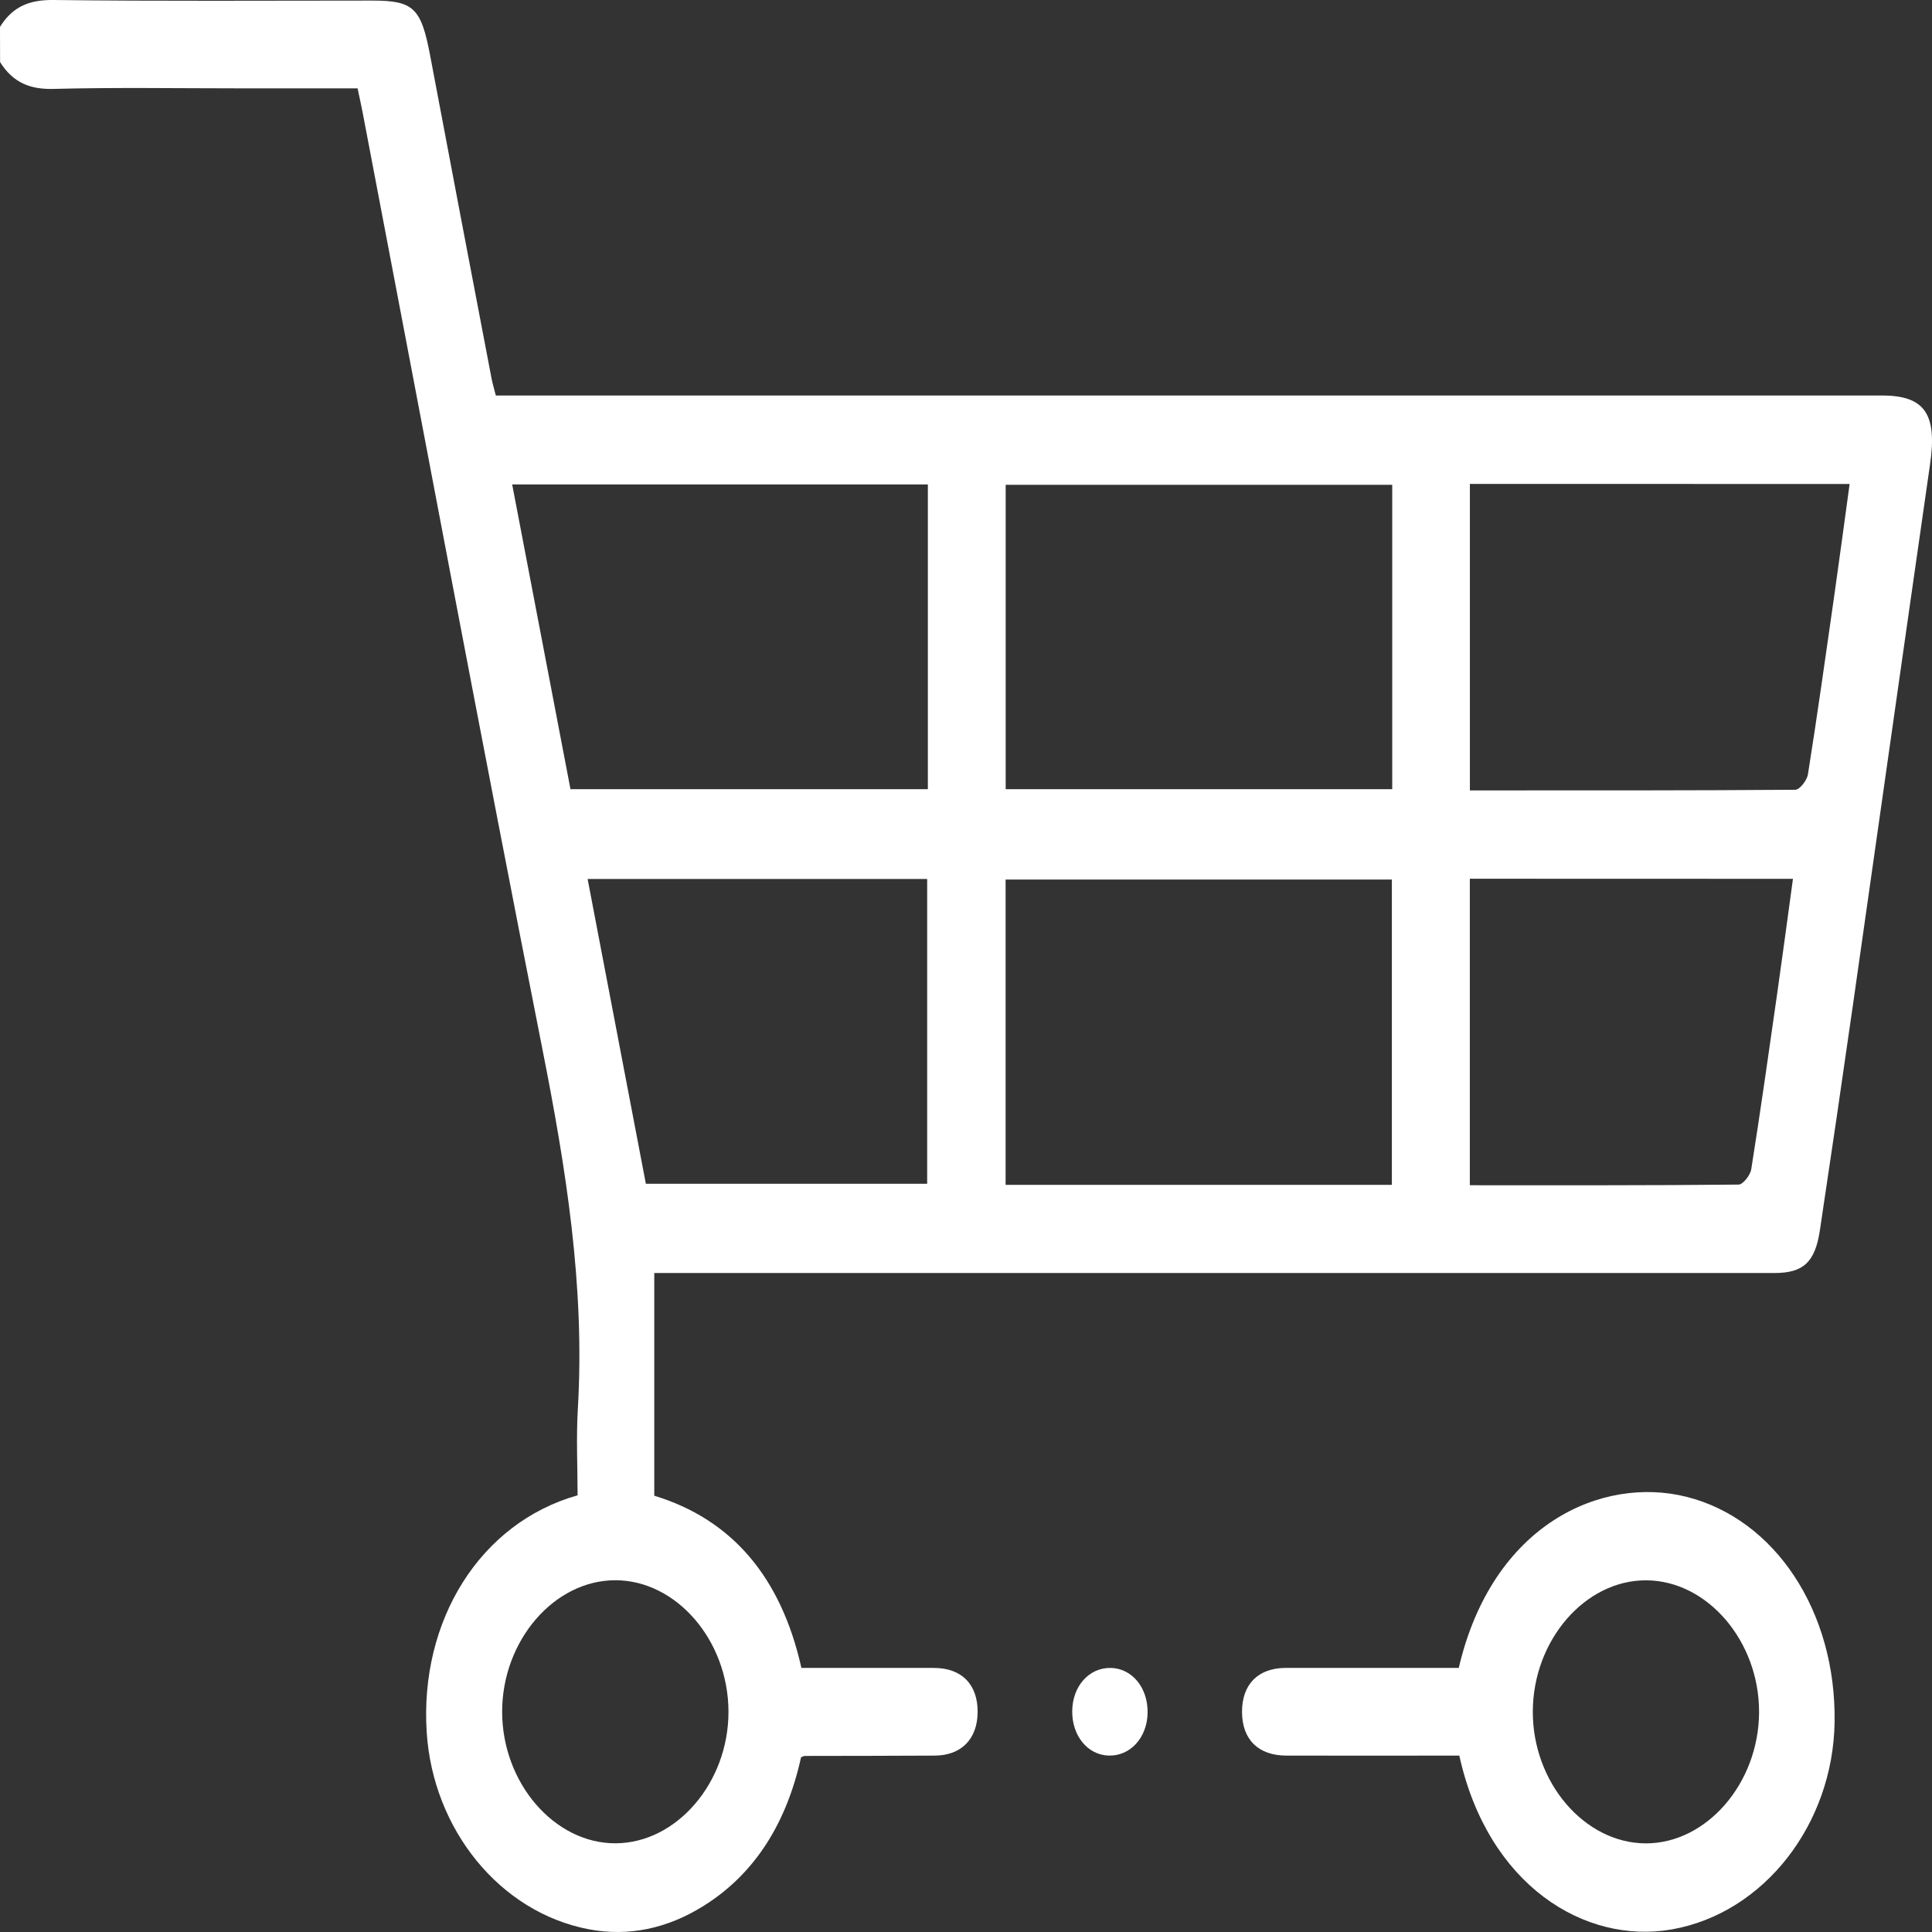
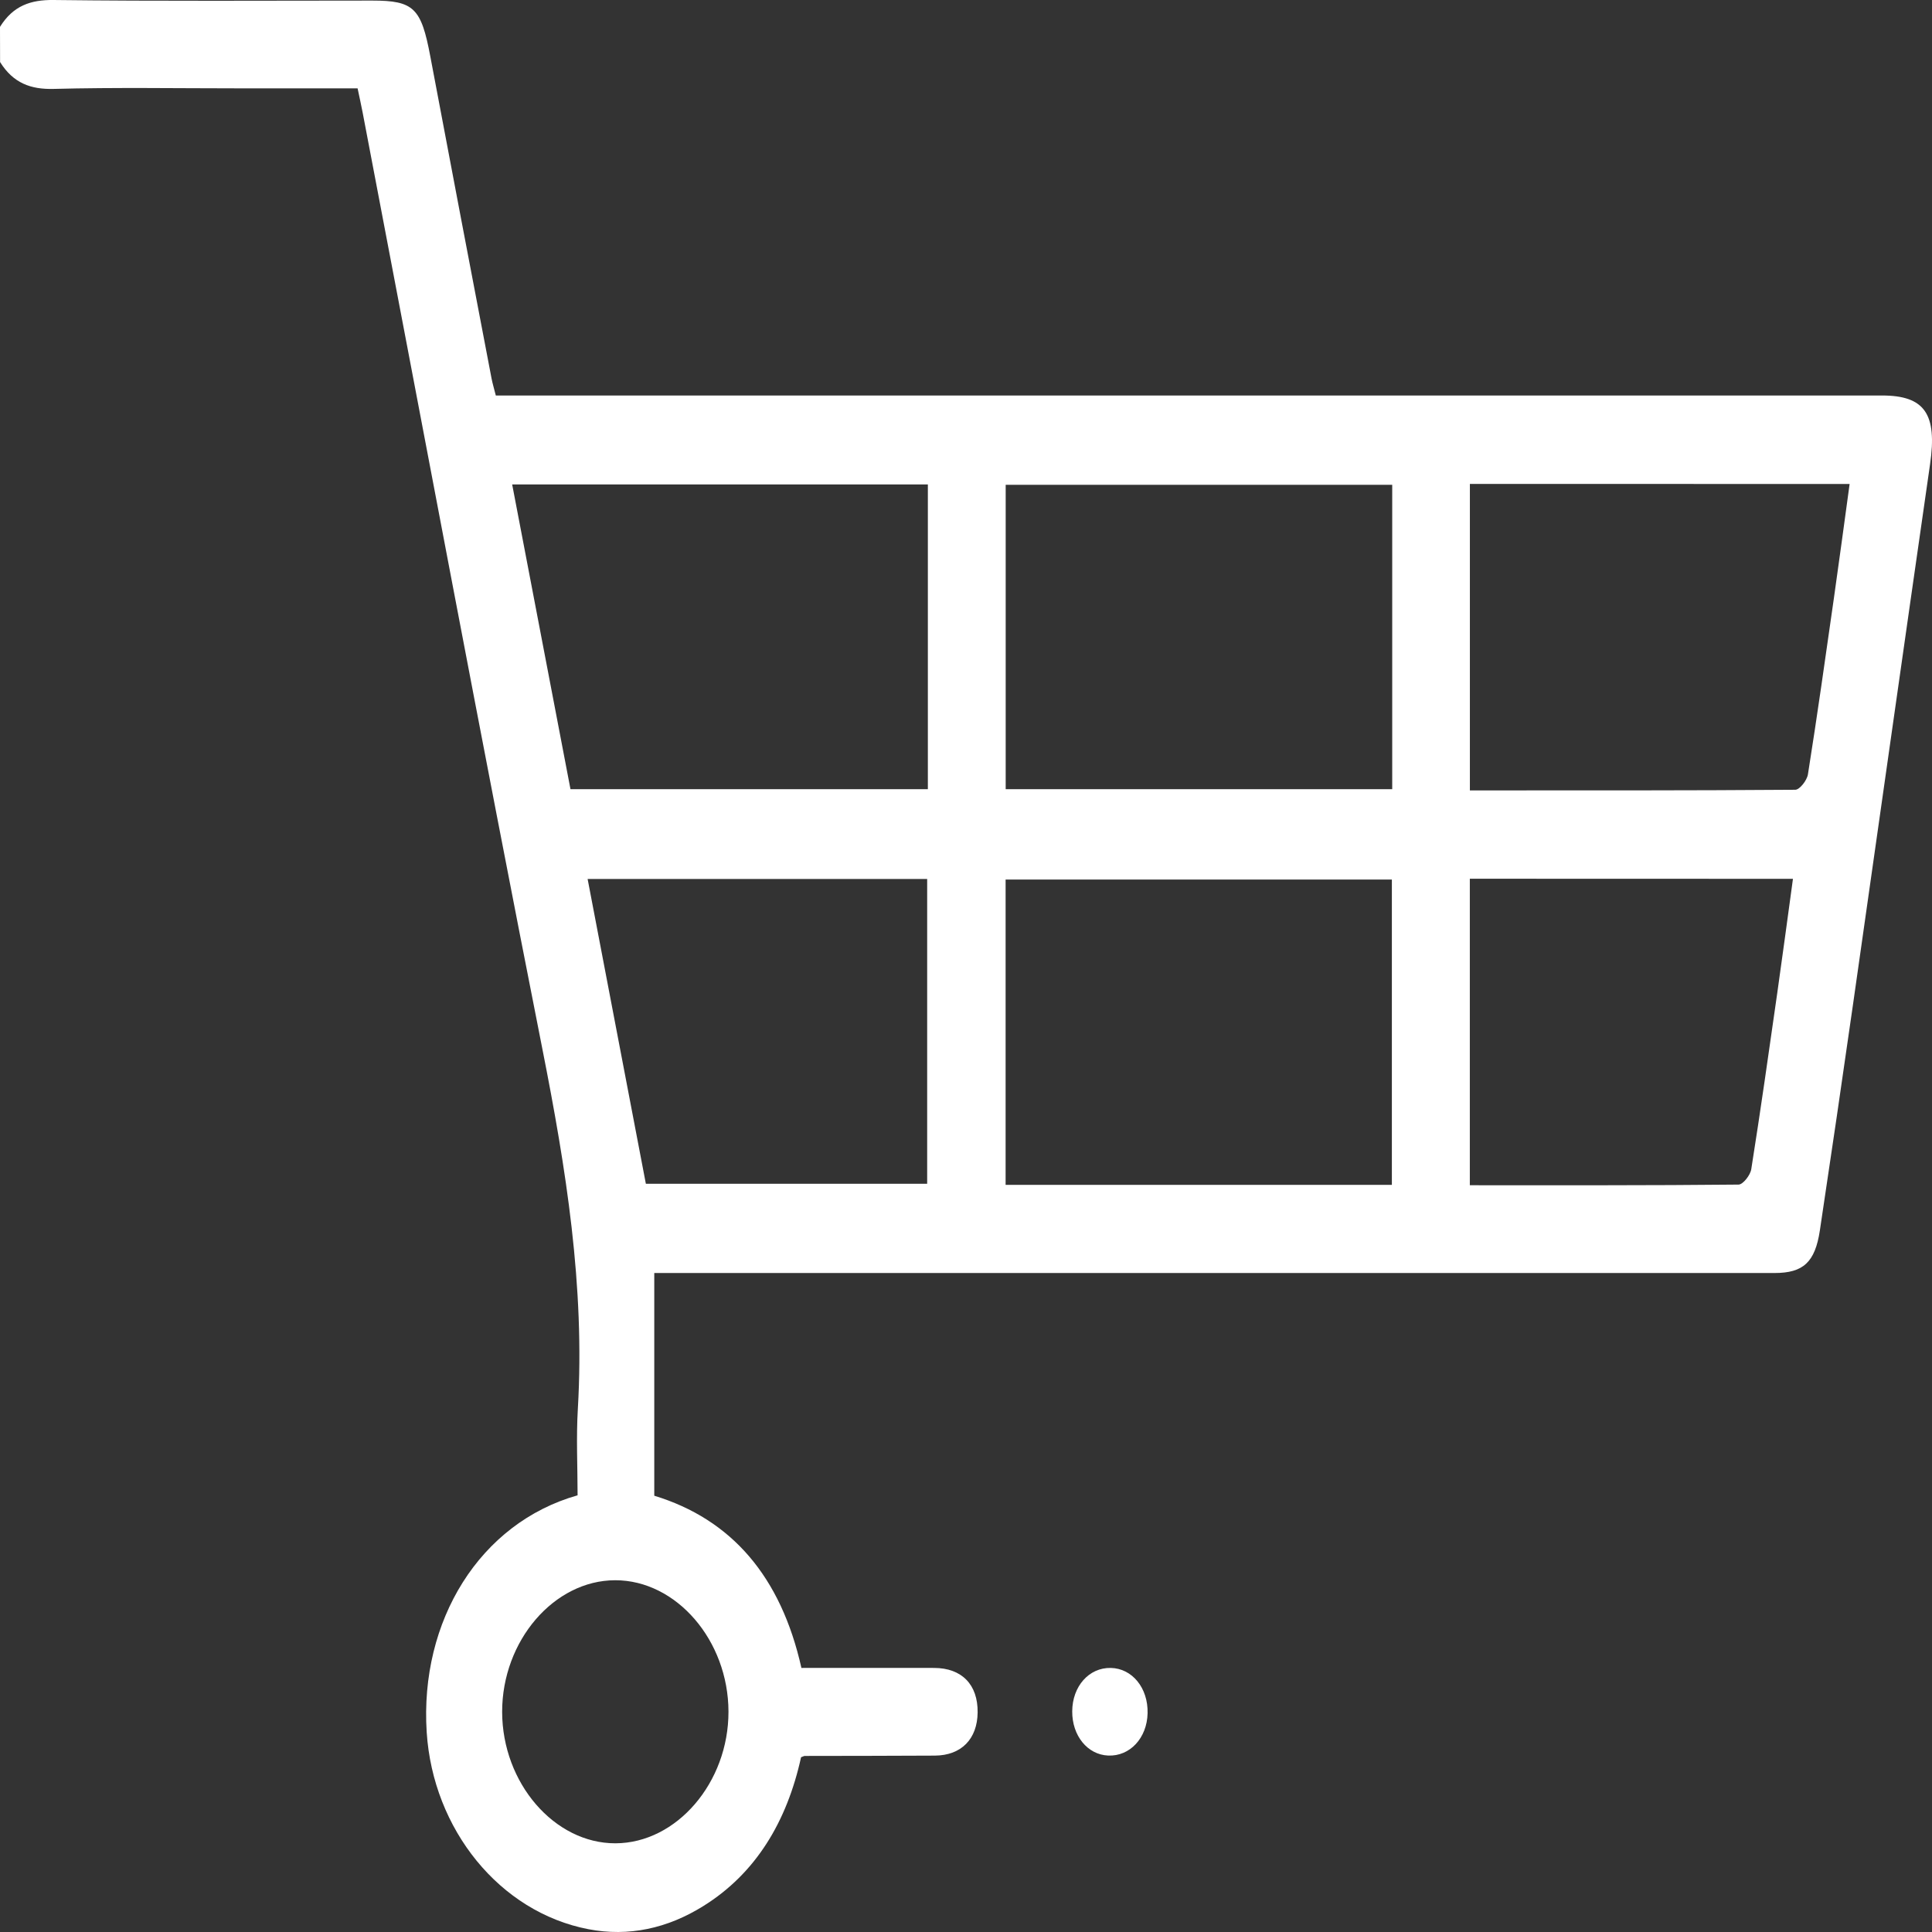
<svg xmlns="http://www.w3.org/2000/svg" width="100" height="100" viewBox="0 0 100 100" fill="none">
  <rect x="0" y="0" width="100" height="100" fill="#333333" stroke="none" />
  <path d="M0 1.39C0.684 0.289 1.596 -0.012 2.763 0C8.267 0.067 13.768 0.03 19.273 0.03C21.419 0.03 21.801 0.415 22.27 2.906C23.318 8.471 24.381 14.031 25.443 19.591C25.494 19.851 25.569 20.098 25.663 20.471C26.045 20.471 26.463 20.471 26.877 20.471C50.389 20.471 73.902 20.471 97.414 20.471C99.63 20.471 100.275 21.438 99.9 24.025C98.56 33.333 97.245 42.645 95.916 51.957C95.357 55.867 94.785 59.774 94.197 63.68C93.949 65.338 93.333 65.891 91.849 65.891C72.929 65.891 54.006 65.891 35.087 65.891C34.701 65.891 34.316 65.891 33.865 65.891C33.865 69.764 33.865 73.57 33.865 77.418C37.871 78.64 40.425 81.609 41.481 86.332C43.801 86.332 46.078 86.327 48.354 86.332C49.784 86.336 50.62 87.198 50.602 88.635C50.588 90.012 49.755 90.862 48.39 90.87C46.142 90.883 43.898 90.883 41.65 90.887C41.618 90.887 41.589 90.908 41.463 90.954C40.728 94.295 39.118 96.967 36.409 98.654C34.539 99.822 32.533 100.253 30.461 99.856C25.854 98.972 22.41 94.68 22.086 89.66C21.715 83.891 24.834 78.829 29.896 77.397C29.896 75.919 29.82 74.403 29.91 72.904C30.281 66.573 29.291 60.456 28.077 54.314C24.889 38.177 21.863 21.995 18.772 5.833C18.696 5.435 18.606 5.037 18.509 4.573C16.47 4.573 14.456 4.573 12.439 4.573C9.215 4.573 5.991 4.518 2.767 4.602C1.599 4.631 0.688 4.309 0.004 3.212C-1.97874e-06 2.605 0 1.998 0 1.39ZM72.061 25.093C65.328 25.093 58.678 25.093 52.054 25.093C52.054 30.41 52.054 35.644 52.054 40.849C58.761 40.849 65.39 40.849 72.061 40.849C72.061 35.581 72.061 30.373 72.061 25.093ZM72.043 61.327C72.043 55.997 72.043 50.763 72.043 45.525C65.332 45.525 58.682 45.525 52.05 45.525C52.05 50.839 52.05 56.072 52.05 61.327C58.736 61.327 65.339 61.327 72.043 61.327ZM48.026 25.076C40.825 25.076 33.714 25.076 26.51 25.076C27.529 30.406 28.534 35.653 29.528 40.849C35.764 40.849 41.873 40.849 48.026 40.849C48.026 35.581 48.026 30.373 48.026 25.076ZM76.081 25.047C76.081 30.394 76.081 35.623 76.081 40.911C81.741 40.911 87.331 40.92 92.922 40.878C93.149 40.878 93.527 40.396 93.578 40.082C94.061 37.042 94.489 33.994 94.925 30.942C95.203 28.995 95.462 27.044 95.736 25.051C89.133 25.047 82.638 25.047 76.081 25.047ZM30.415 45.496C31.43 50.813 32.432 56.056 33.43 61.273C38.347 61.273 43.181 61.273 47.99 61.273C47.99 55.955 47.99 50.721 47.99 45.496C42.118 45.496 36.326 45.496 30.415 45.496ZM76.078 45.483C76.078 50.83 76.078 56.06 76.078 61.348C80.761 61.348 85.375 61.361 89.99 61.314C90.217 61.31 90.595 60.829 90.645 60.519C91.128 57.479 91.557 54.431 91.993 51.383C92.27 49.436 92.529 47.485 92.803 45.488C87.18 45.483 81.658 45.483 76.078 45.483ZM31.855 95.409C35.022 95.401 37.713 92.265 37.706 88.593C37.698 84.908 35.008 81.789 31.841 81.793C28.675 81.797 25.987 84.929 25.991 88.609C25.998 92.29 28.696 95.417 31.855 95.409Z" fill="white" />
-   <path d="M75.534 90.87C72.501 90.87 69.54 90.874 66.578 90.87C65.134 90.866 64.294 90.041 64.287 88.618C64.28 87.186 65.112 86.336 66.546 86.331C69.536 86.327 72.529 86.331 75.505 86.331C77.256 78.832 82.955 76.391 87.281 77.472C91.863 78.615 95.048 83.388 94.958 89.149C94.875 94.4 91.33 99.014 86.543 99.864C82.032 100.659 77.014 97.586 75.534 90.87ZM91.049 88.626C91.063 84.954 88.38 81.814 85.213 81.797C82.05 81.78 79.352 84.891 79.338 88.58C79.323 92.252 82.004 95.396 85.174 95.413C88.329 95.425 91.035 92.302 91.049 88.626Z" fill="white" />
  <path d="M57.49 86.332C58.603 86.353 59.431 87.371 59.399 88.677C59.37 89.963 58.48 90.917 57.356 90.867C56.286 90.821 55.49 89.837 55.498 88.577C55.505 87.283 56.366 86.311 57.49 86.332Z" fill="white" />
</svg>